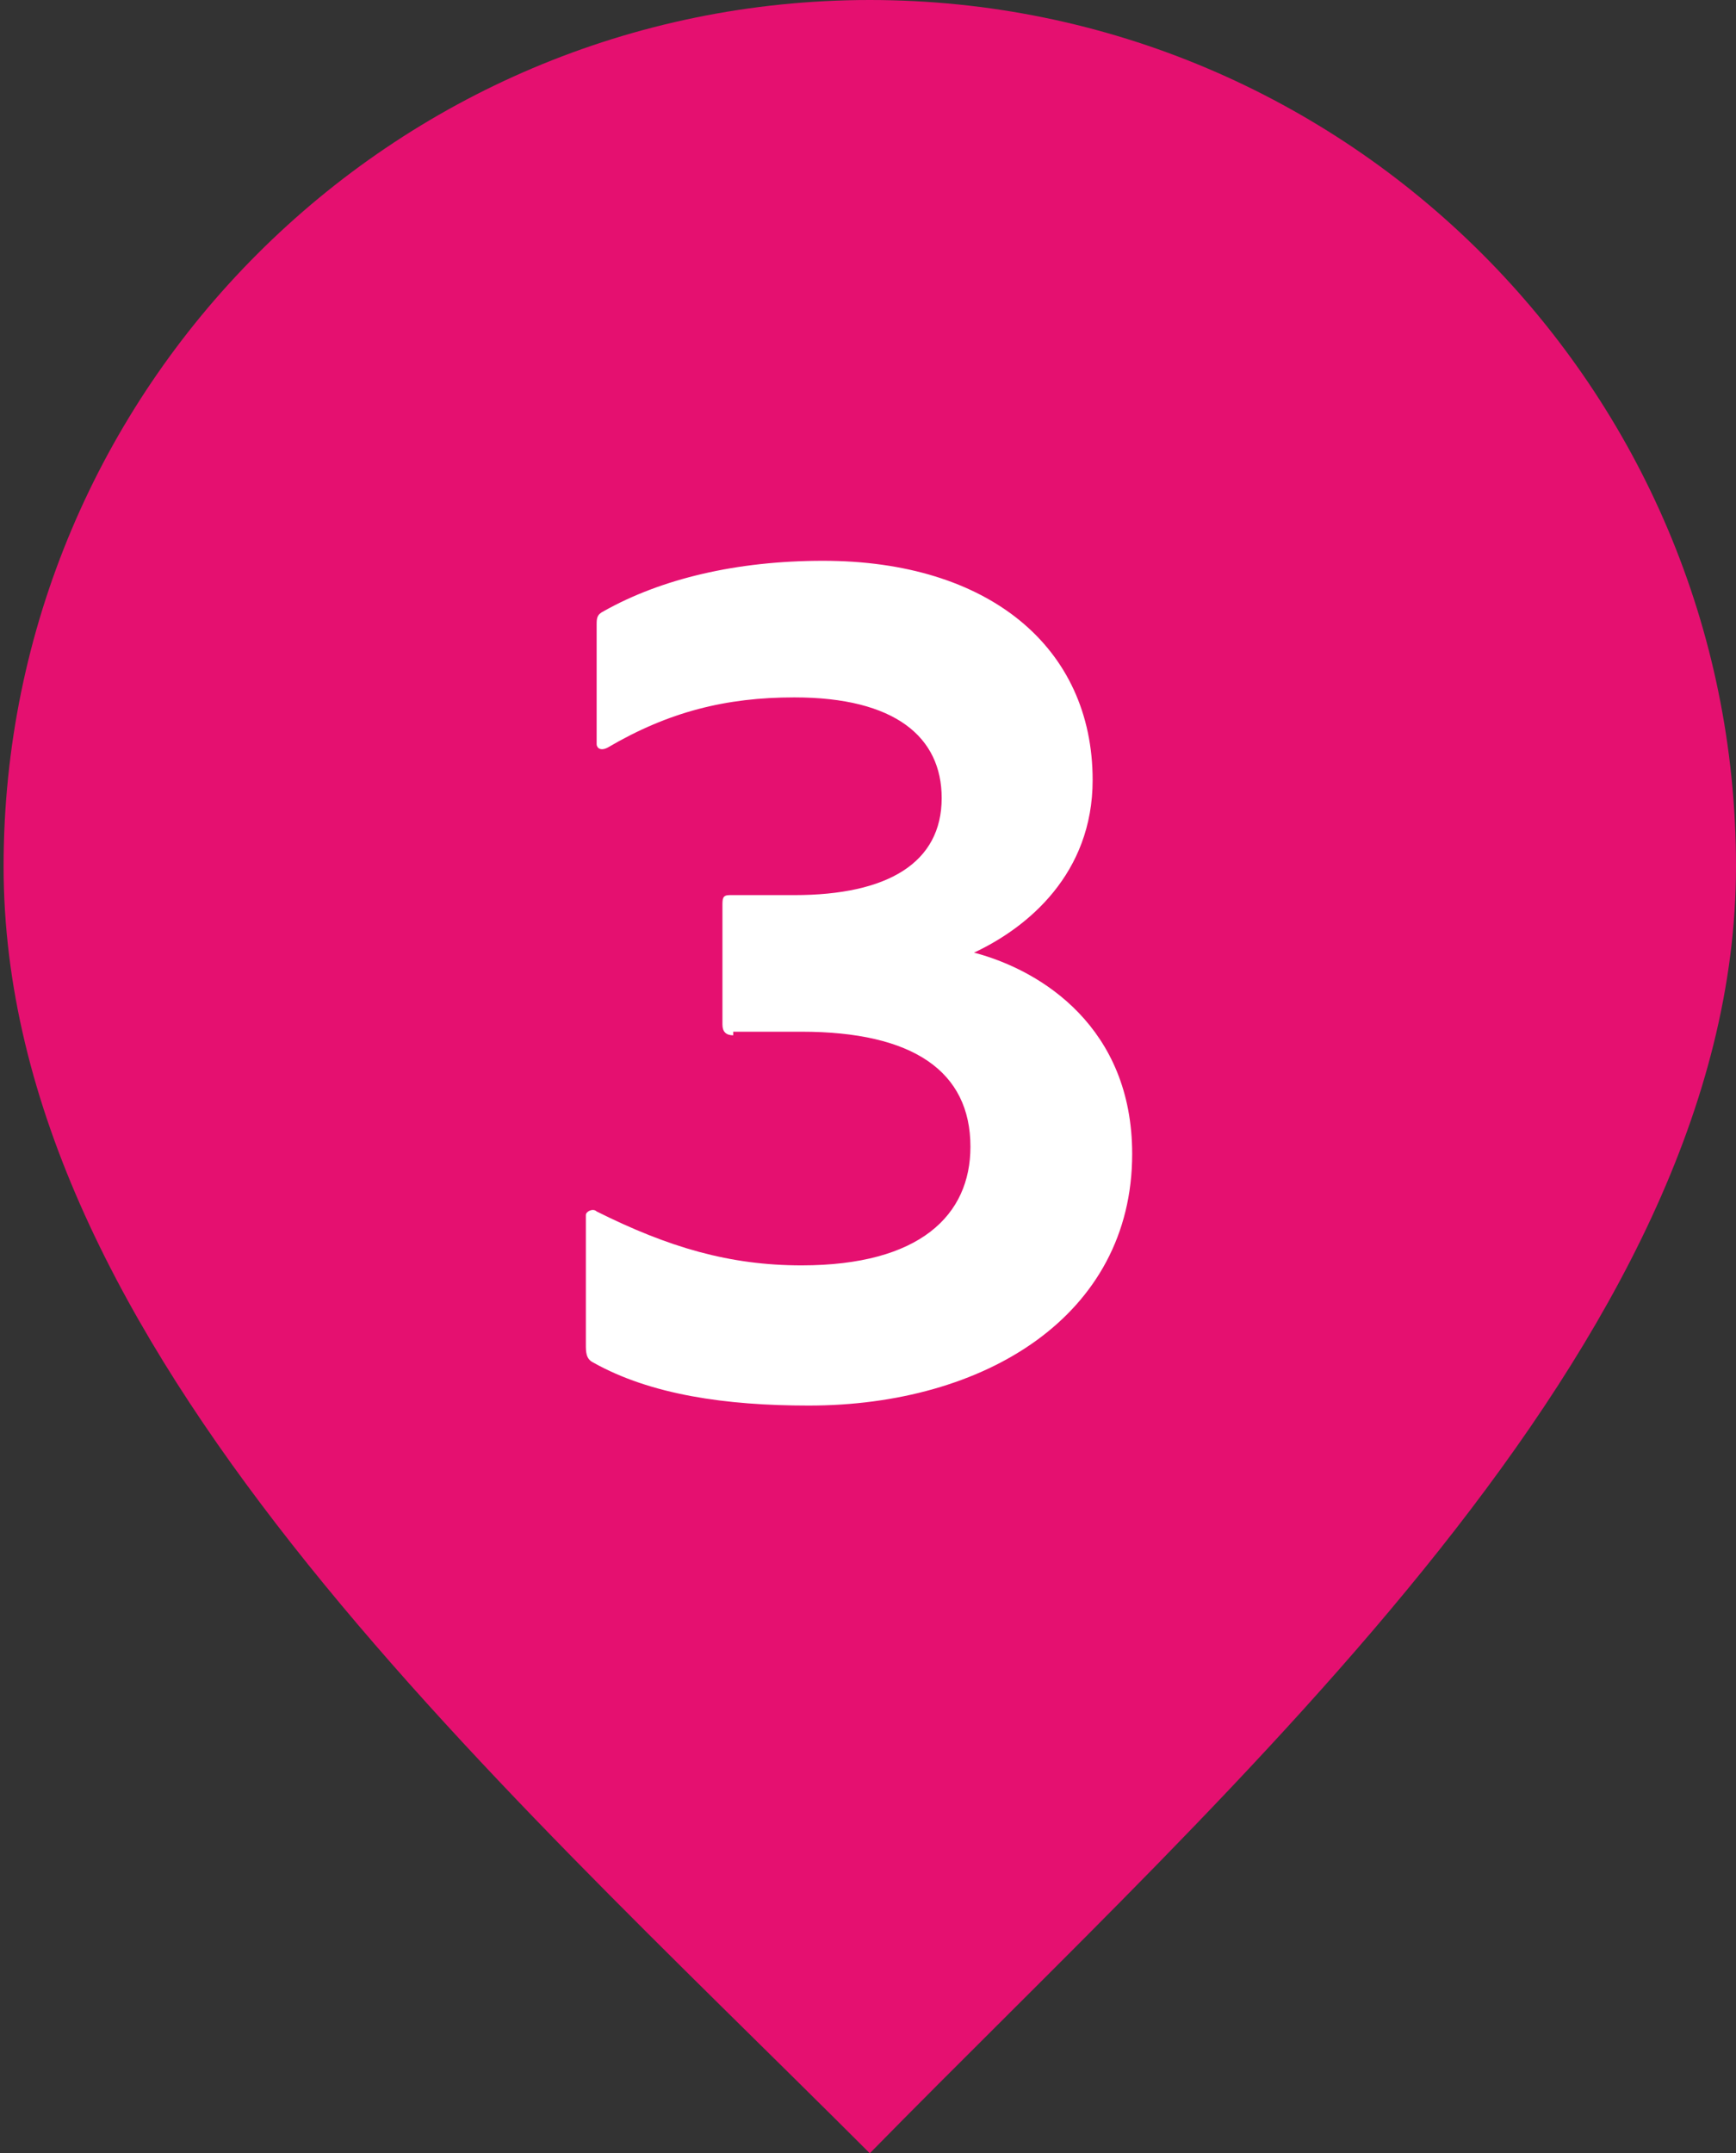
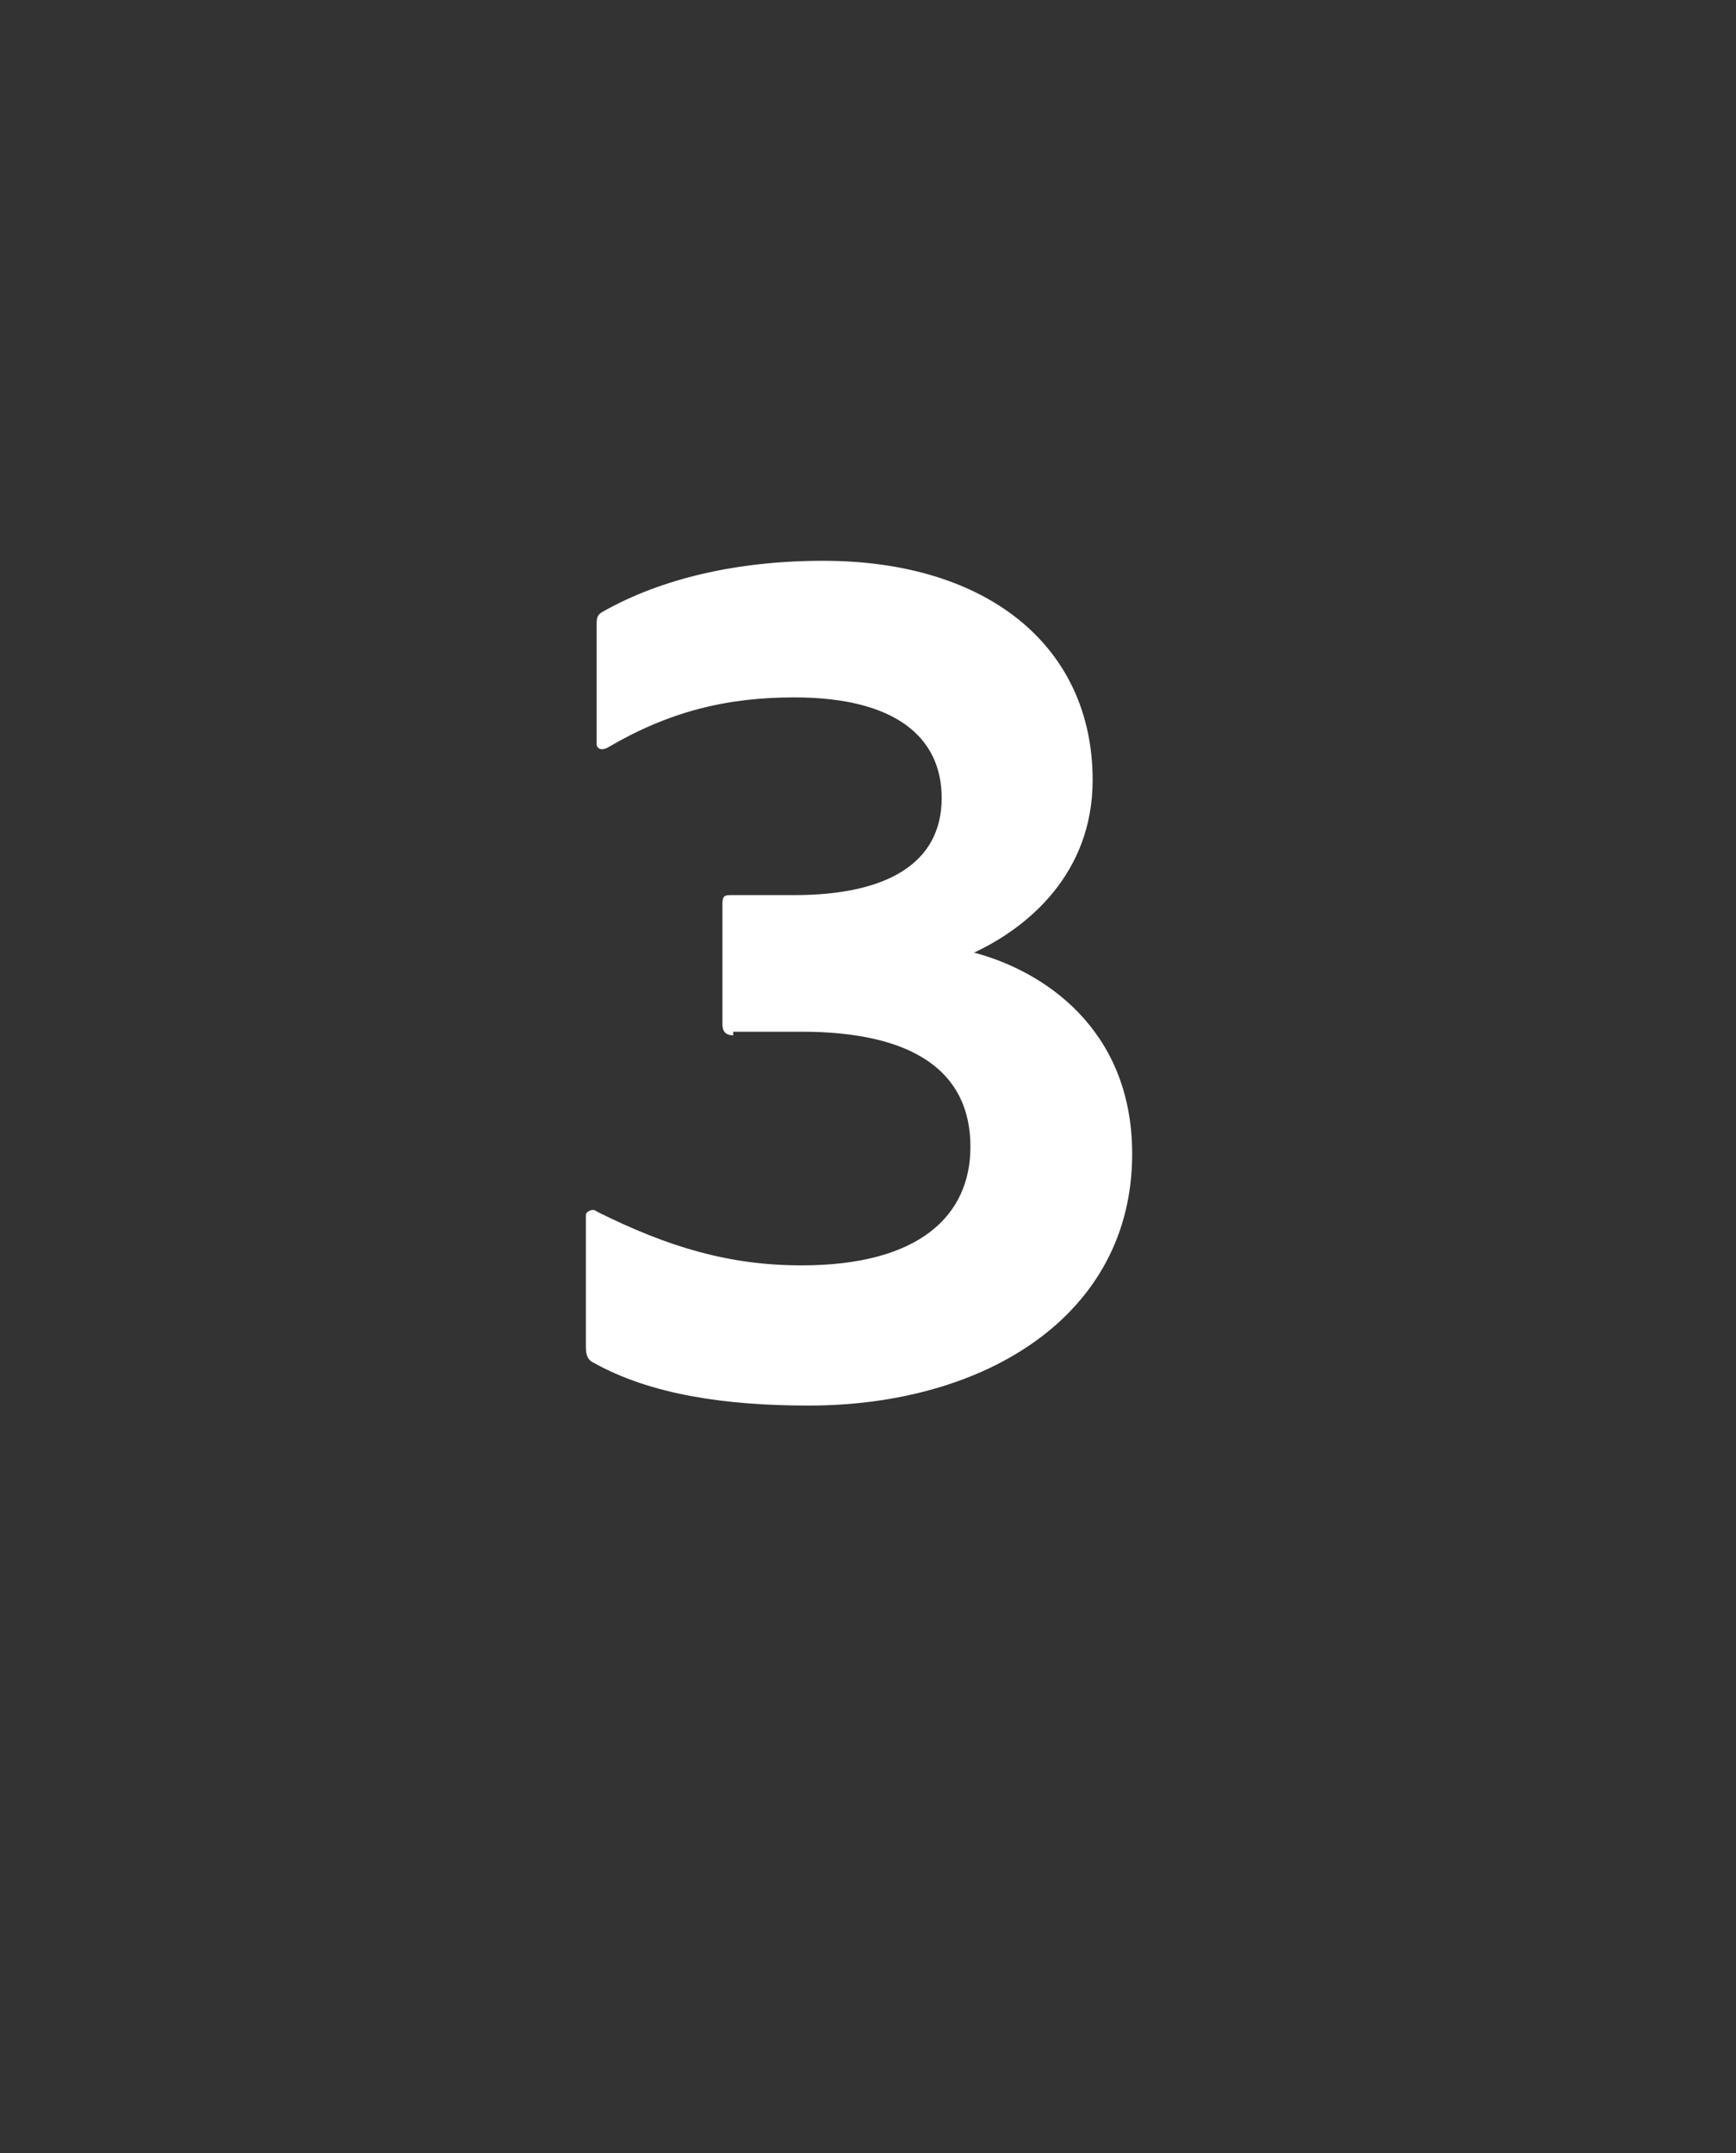
<svg xmlns="http://www.w3.org/2000/svg" version="1.1" id="Layer_1" x="0px" y="0px" viewBox="0 0 48.3 59.9" style="enable-background:new 0 0 48.3 59.9;" xml:space="preserve">
  <rect x="0" y="0" width="48.3" height="59.9" fill="#333333" stroke="none" />
  <style type="text/css"> .st0{fill:#E51070;} .st1{fill:#FFFFFF;} </style>
-   <path class="st0" d="M48.3,24.1C48.3,10.8,37.5,0,24.2,0S0.1,10.8,0.1,24.1s13.4,25.1,24.1,35.8C34.3,49.6,48.3,37.4,48.3,24.1z" />
  <g>
    <path class="st1" d="M20.4,28.8c-0.2,0-0.3-0.1-0.3-0.3v-3.3c0-0.2,0-0.3,0.2-0.3h1.8c2.6,0,4.1-0.9,4.1-2.7c0-1.7-1.3-2.8-4.1-2.8 c-1.9,0-3.5,0.4-5.2,1.4c-0.2,0.1-0.3,0-0.3-0.1v-3.3c0-0.2,0-0.3,0.2-0.4c1.6-0.9,3.7-1.4,6.1-1.4c4.6,0,7.5,2.4,7.5,6.1 c0,2.6-1.8,4.1-3.3,4.8c1.9,0.5,4.4,2.1,4.4,5.6c0,4.5-4.1,7-9,7c-2.3,0-4.4-0.3-6-1.2c-0.2-0.1-0.2-0.3-0.2-0.5v-3.6 c0-0.1,0.2-0.2,0.3-0.1c2,1,3.7,1.5,5.7,1.5c3.3,0,4.7-1.4,4.7-3.3c0-2.1-1.6-3.2-4.7-3.2H20.4z" />
  </g>
</svg>